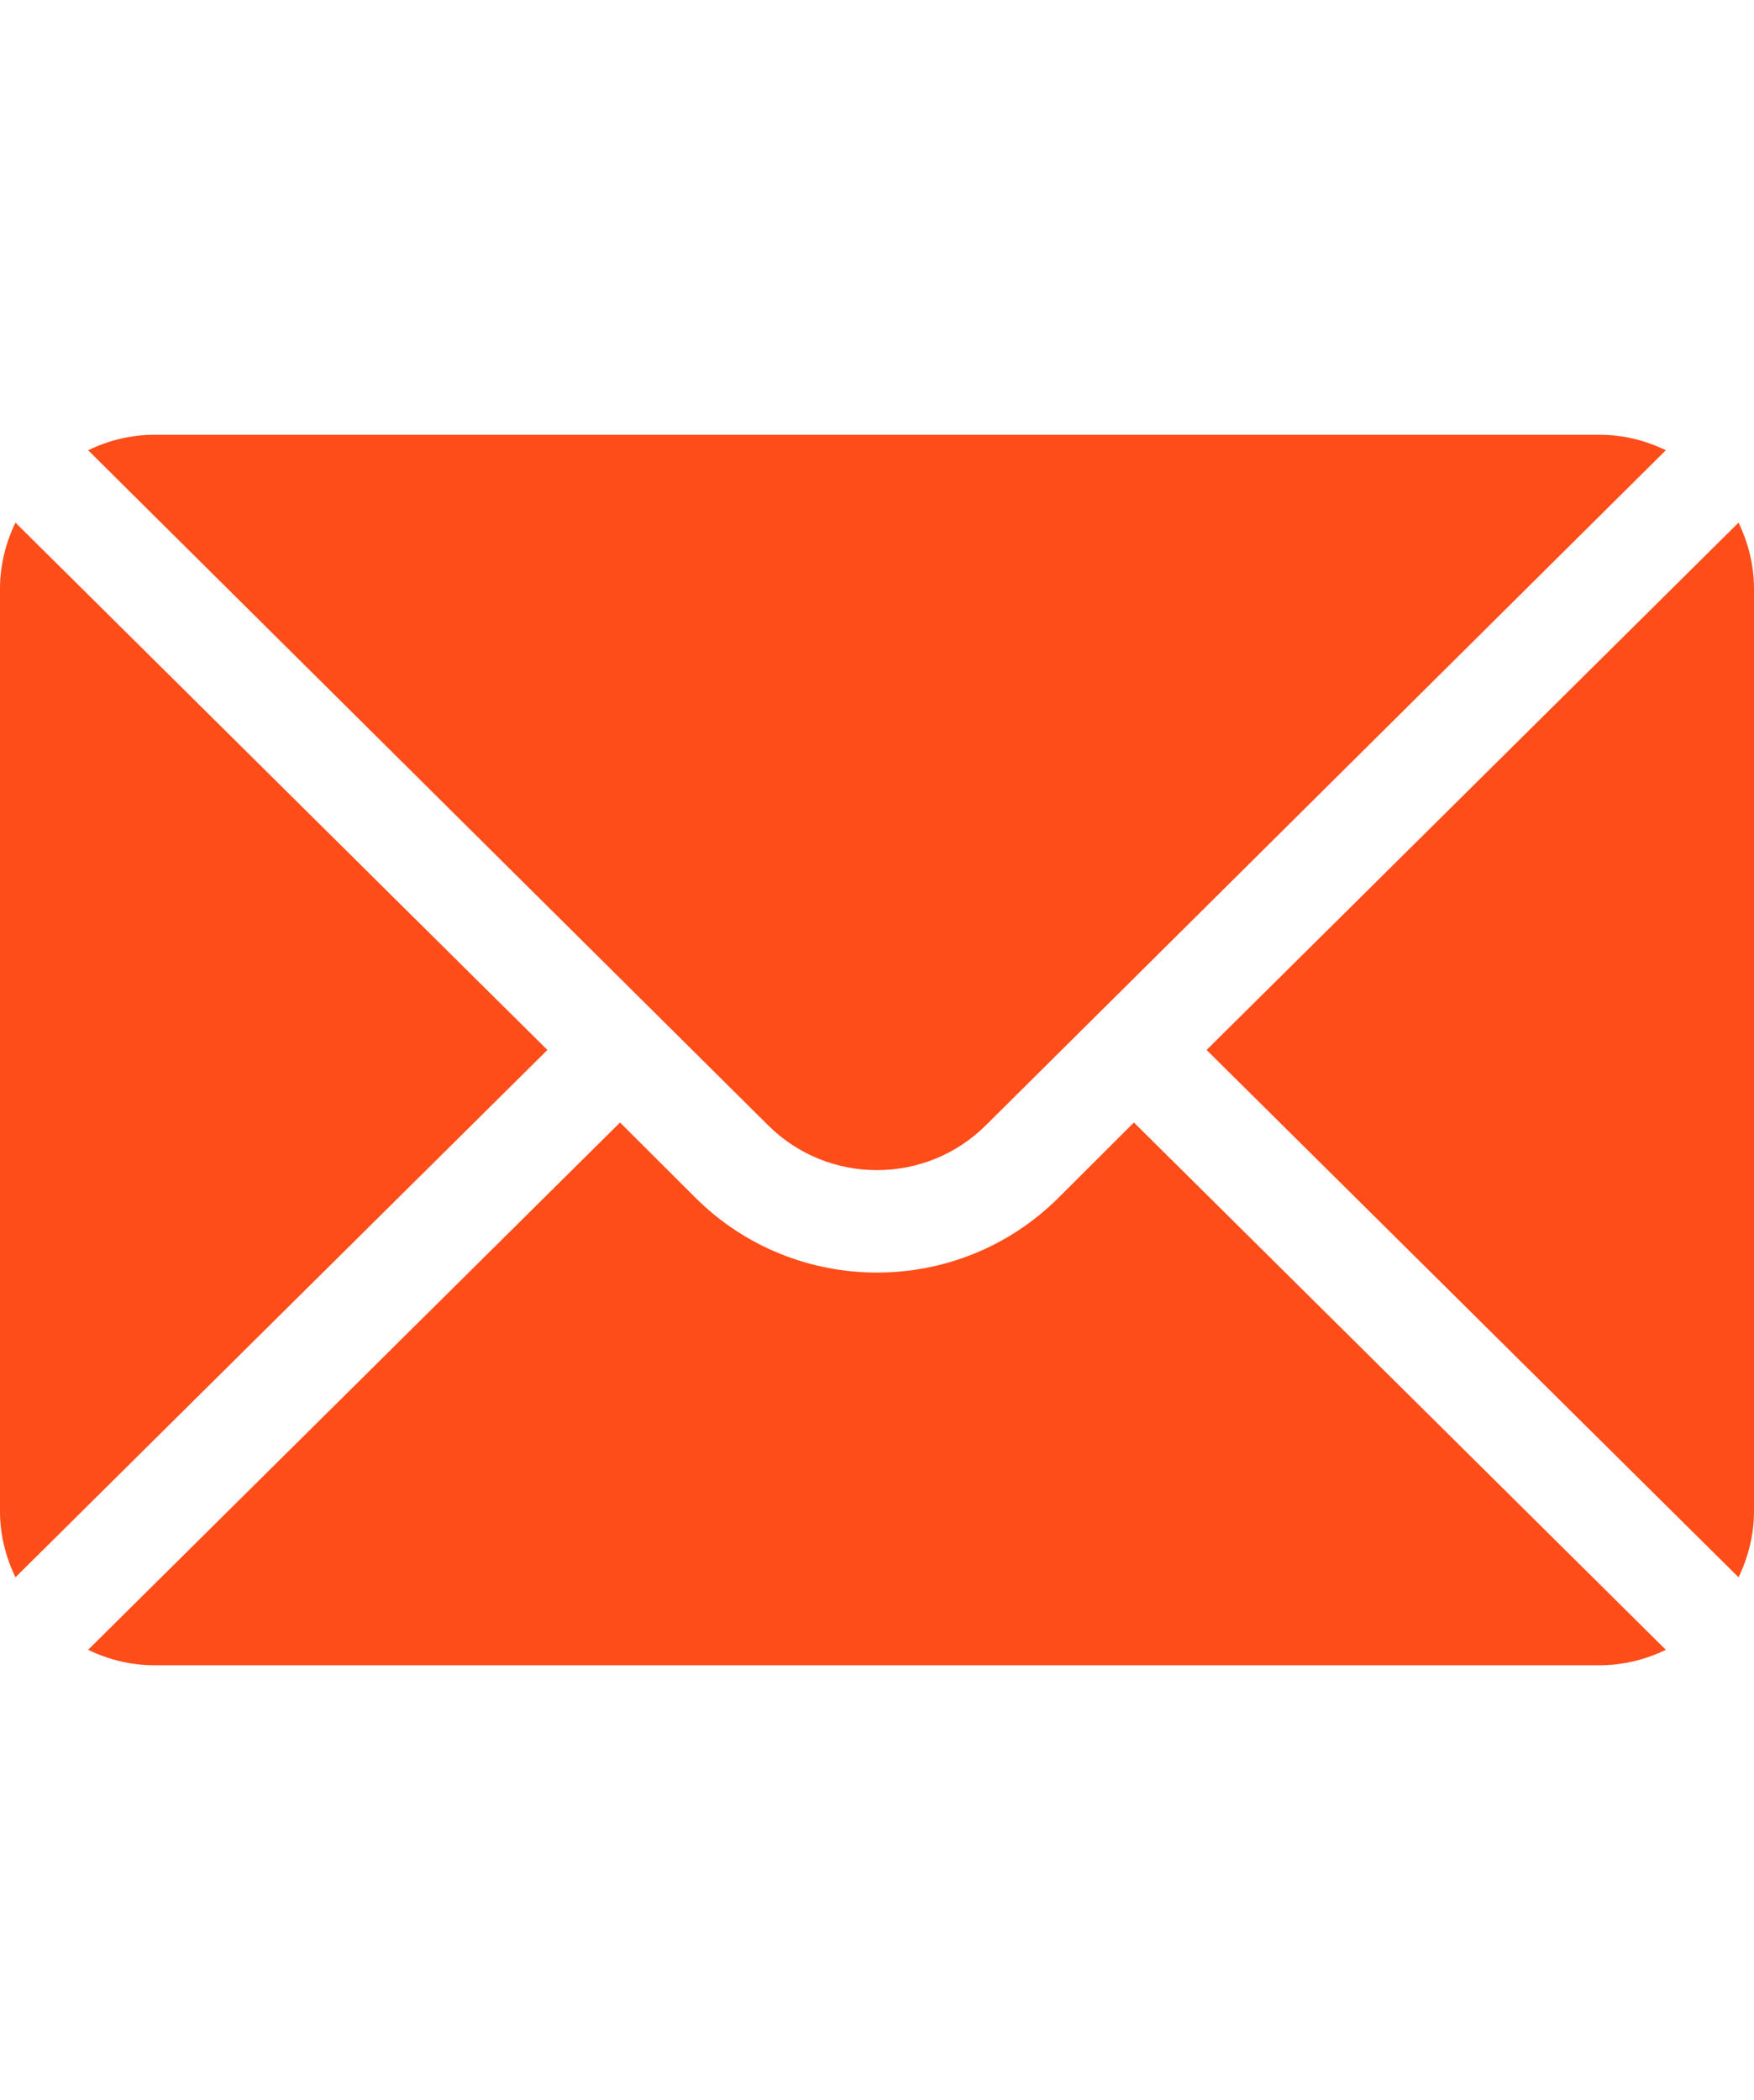
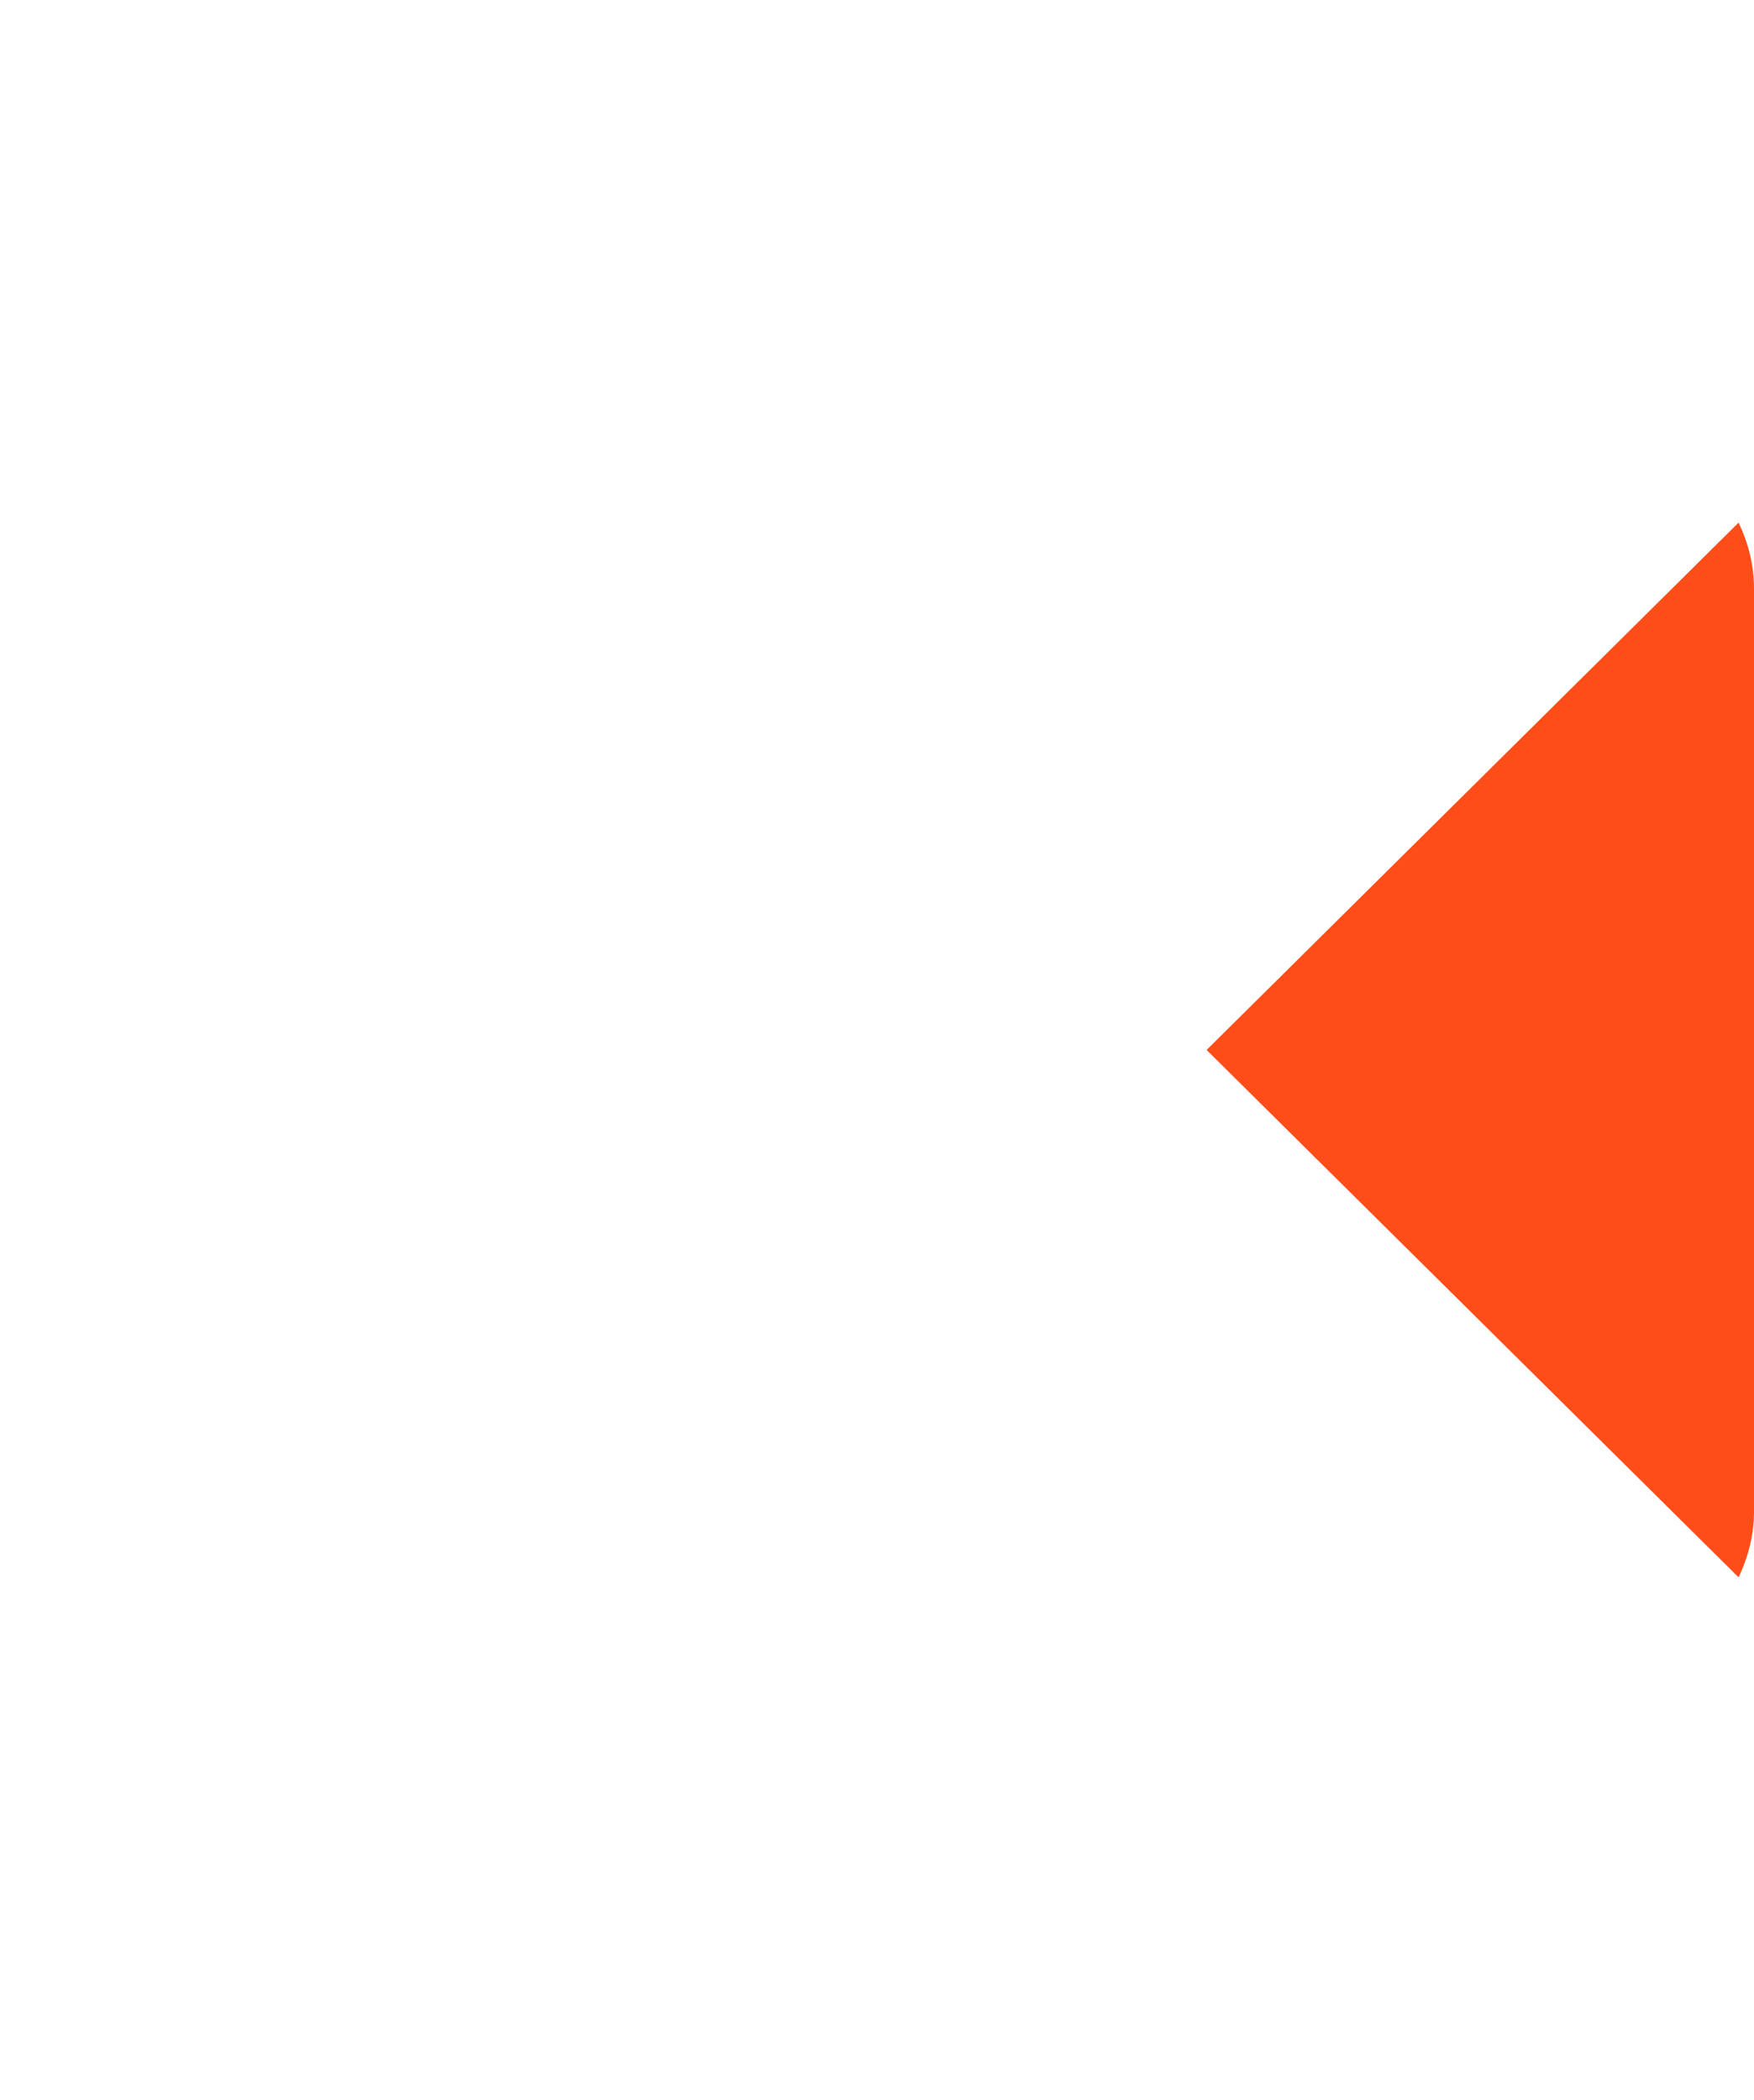
<svg xmlns="http://www.w3.org/2000/svg" width="218" height="261" viewBox="0 0 218 261" fill="none">
  <path d="M216.08 64.953L149.965 130.491L216.08 196.029C217.275 193.537 218 190.782 218 187.839V73.142C218 70.2 217.275 67.445 216.08 64.953Z" fill="#FF4D1A" />
-   <path d="M198.838 54.035H19.158C16.209 54.035 13.447 54.759 10.949 55.951L95.451 139.834C102.923 147.289 115.073 147.289 122.544 139.834L207.046 55.951C204.548 54.759 201.787 54.035 198.838 54.035Z" fill="#FF4D1A" />
-   <path d="M1.92 64.953C0.725 67.445 0 70.2 0 73.142V187.839C0 190.782 0.725 193.538 1.92 196.029L68.035 130.491L1.92 64.953Z" fill="#FF4D1A" />
-   <path d="M140.931 139.506L131.576 148.84C119.126 161.261 98.869 161.261 86.419 148.84L77.064 139.506L10.949 205.044C13.447 206.237 16.209 206.96 19.158 206.96H198.838C201.787 206.96 204.548 206.237 207.046 205.044L140.931 139.506Z" fill="#FF4D1A" />
</svg>